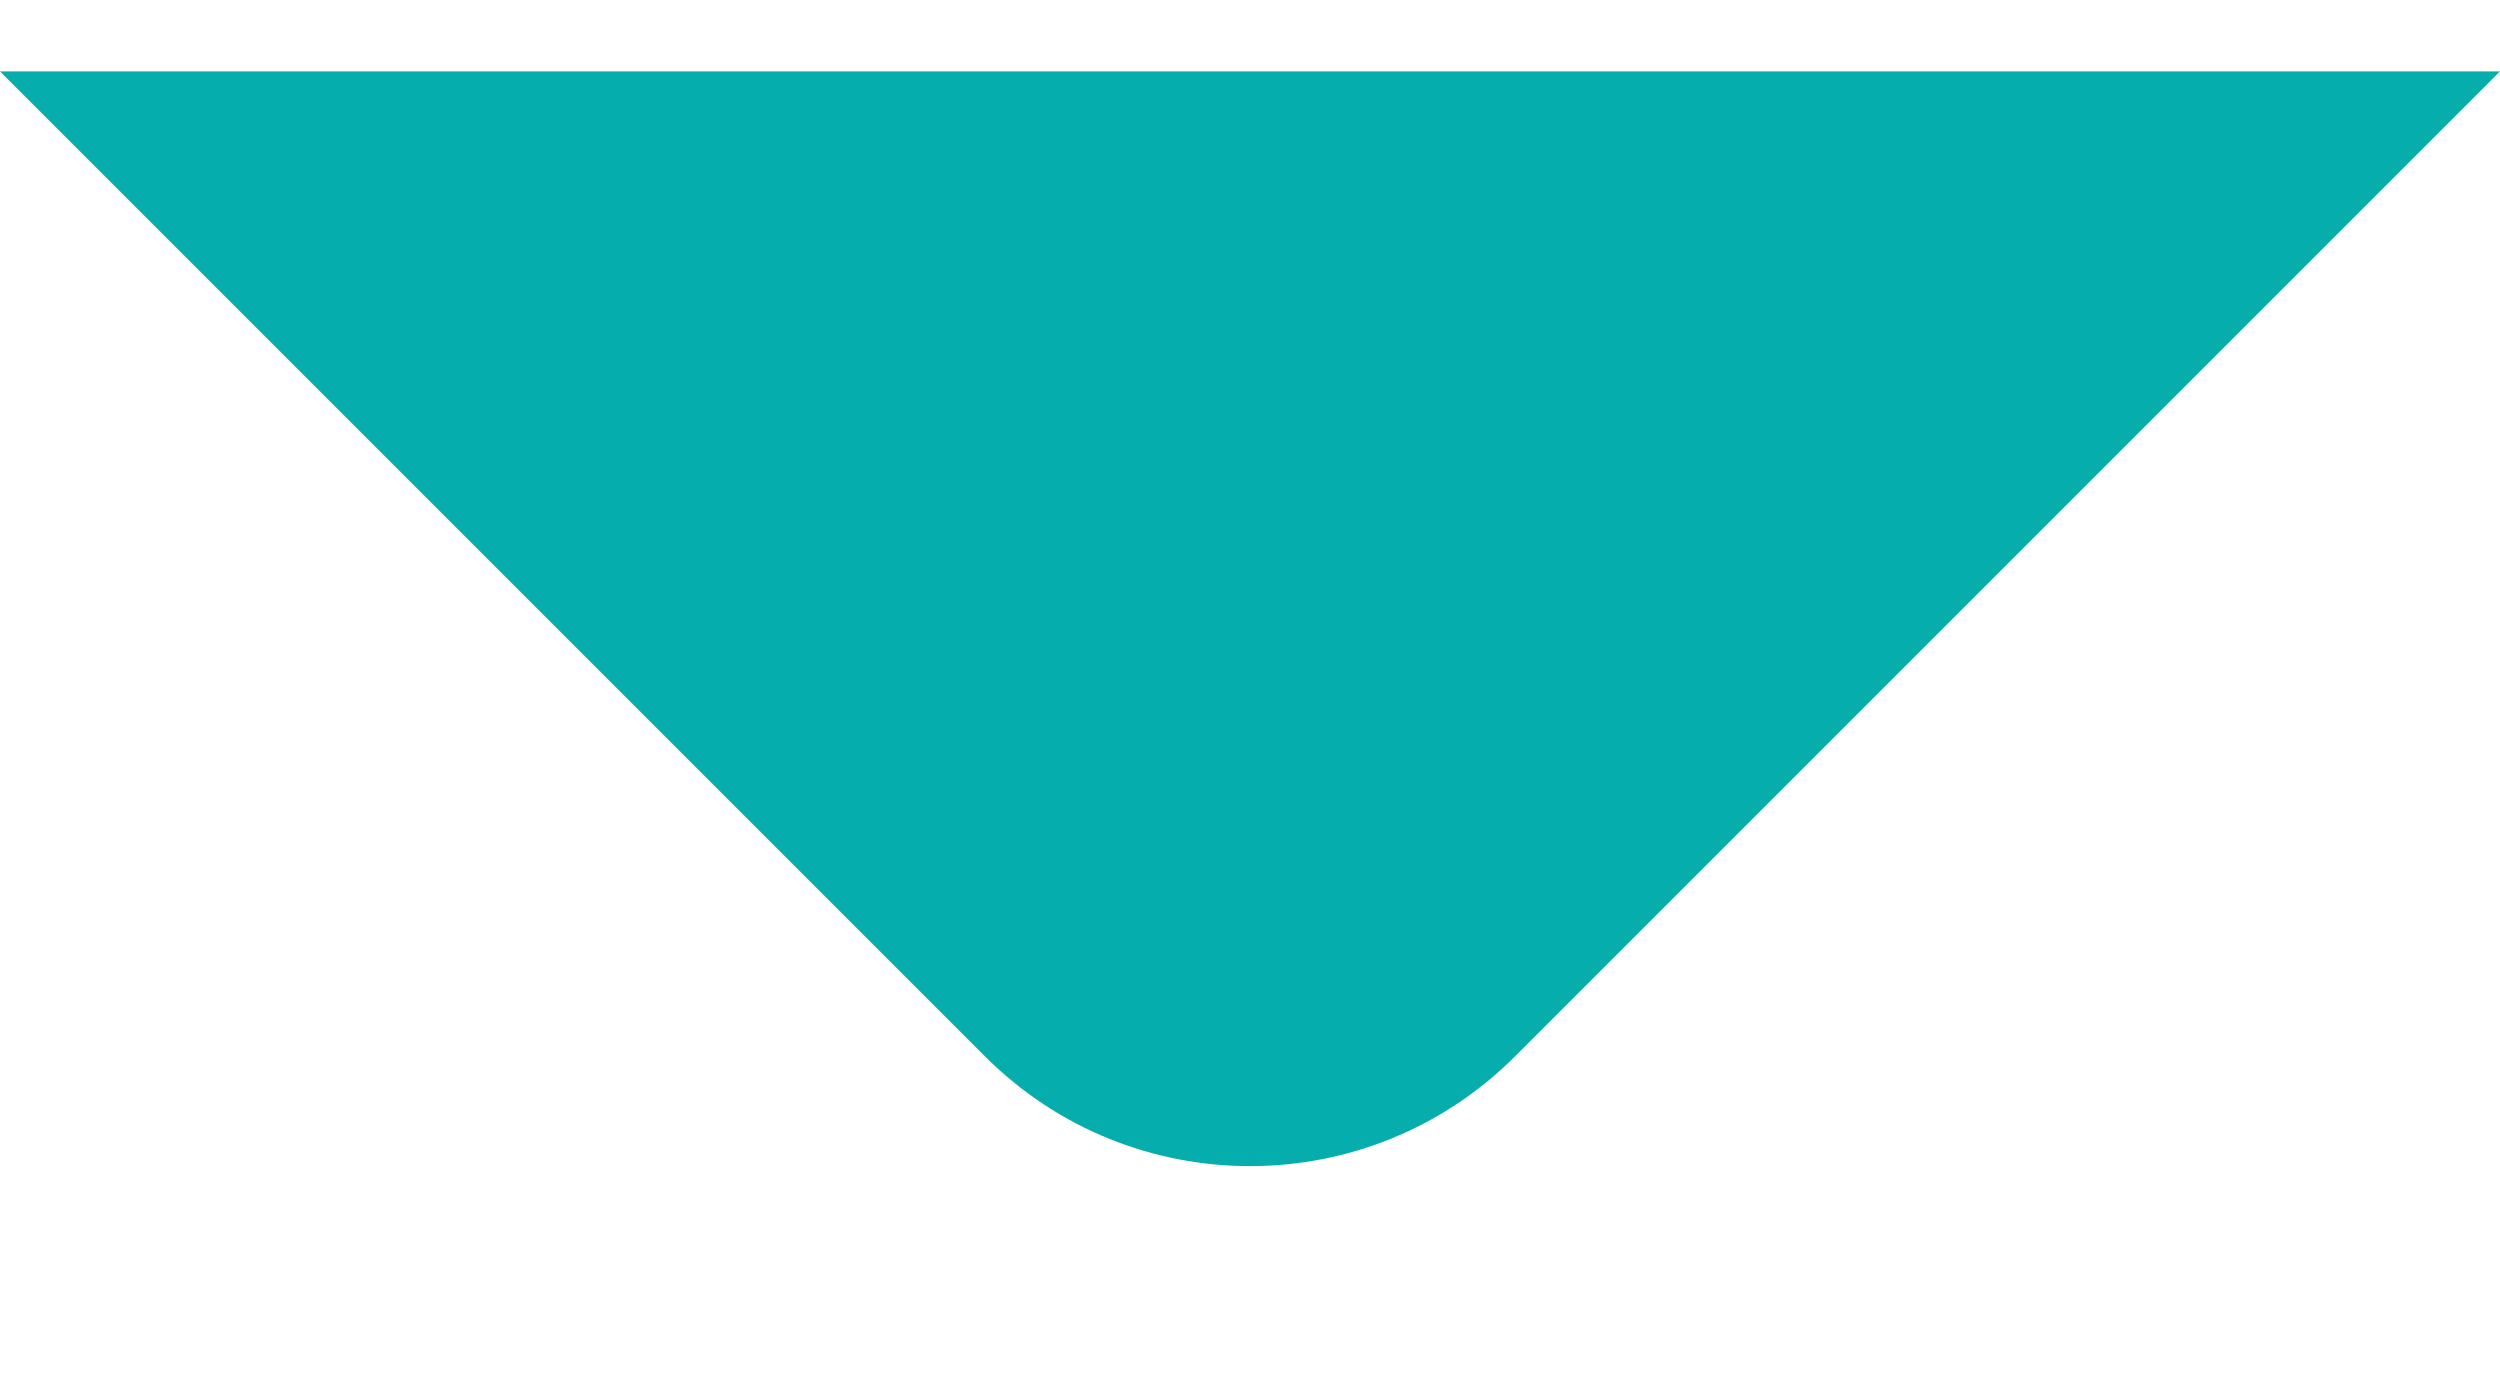
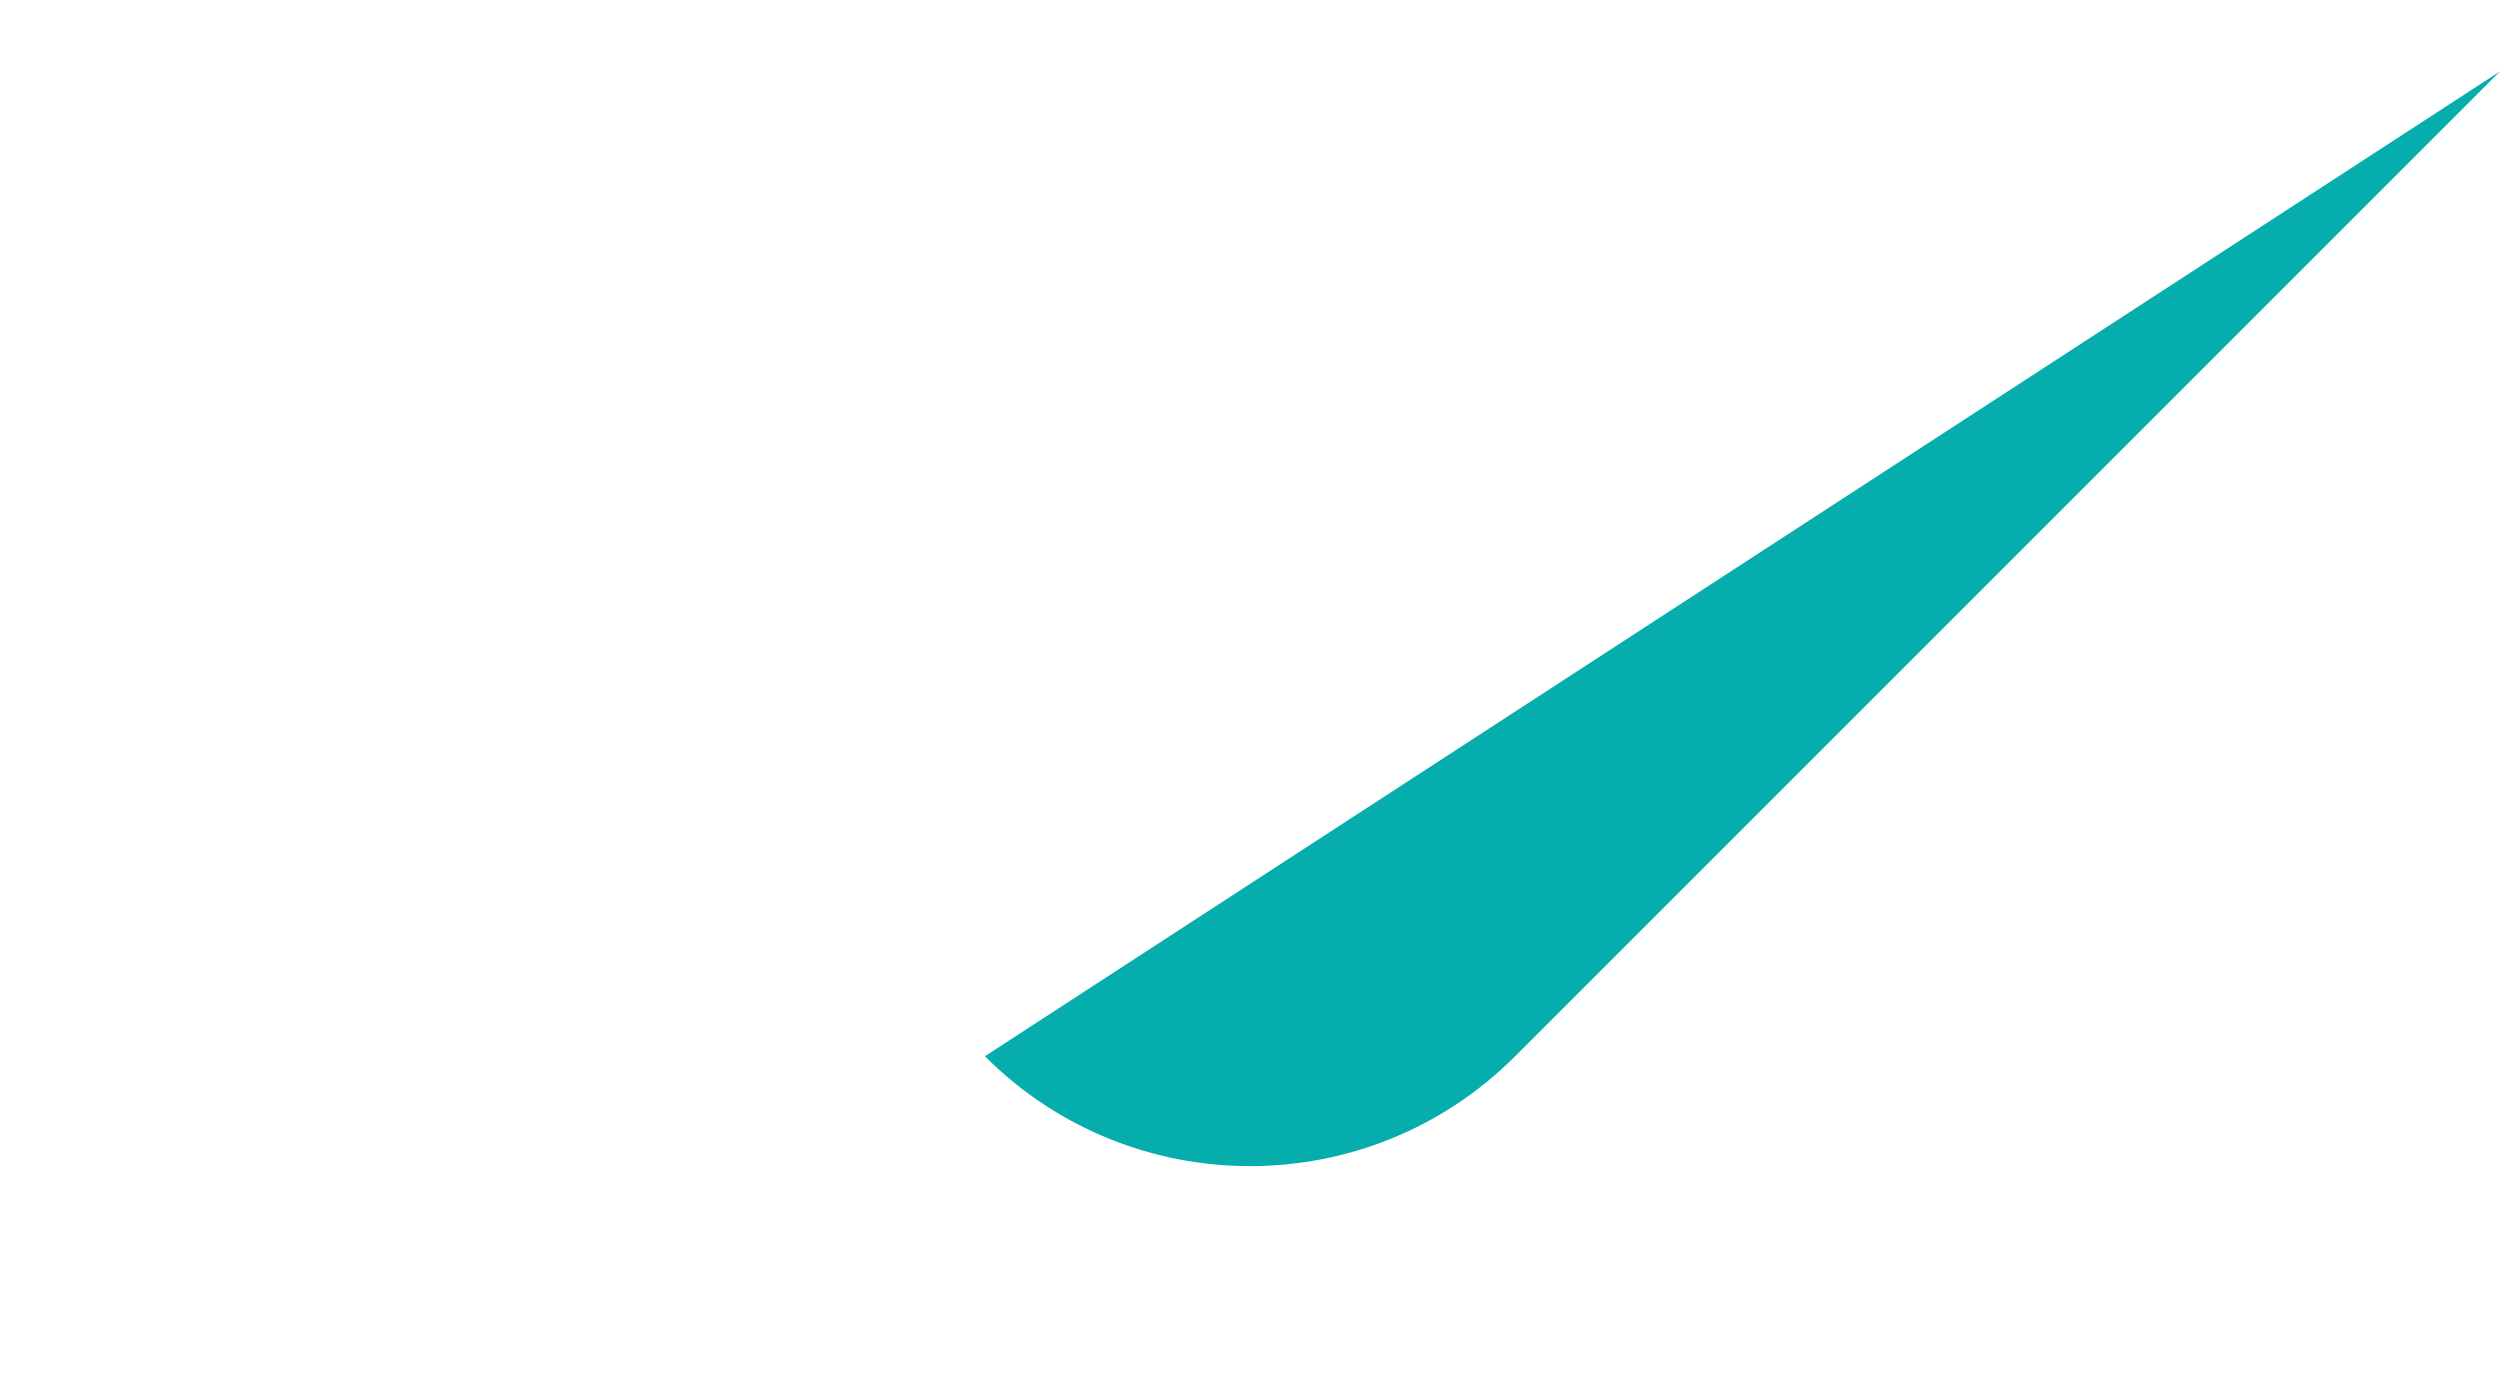
<svg xmlns="http://www.w3.org/2000/svg" width="20" height="11" viewBox="0 0 20 11" fill="none">
-   <path d="M12.121 8.45C10.95 9.622 9.05 9.622 7.879 8.45L9.71364e-07 0.571L20 0.571L12.121 8.45Z" fill="#06ADAD" />
+   <path d="M12.121 8.45C10.95 9.622 9.05 9.622 7.879 8.45L20 0.571L12.121 8.45Z" fill="#06ADAD" />
</svg>